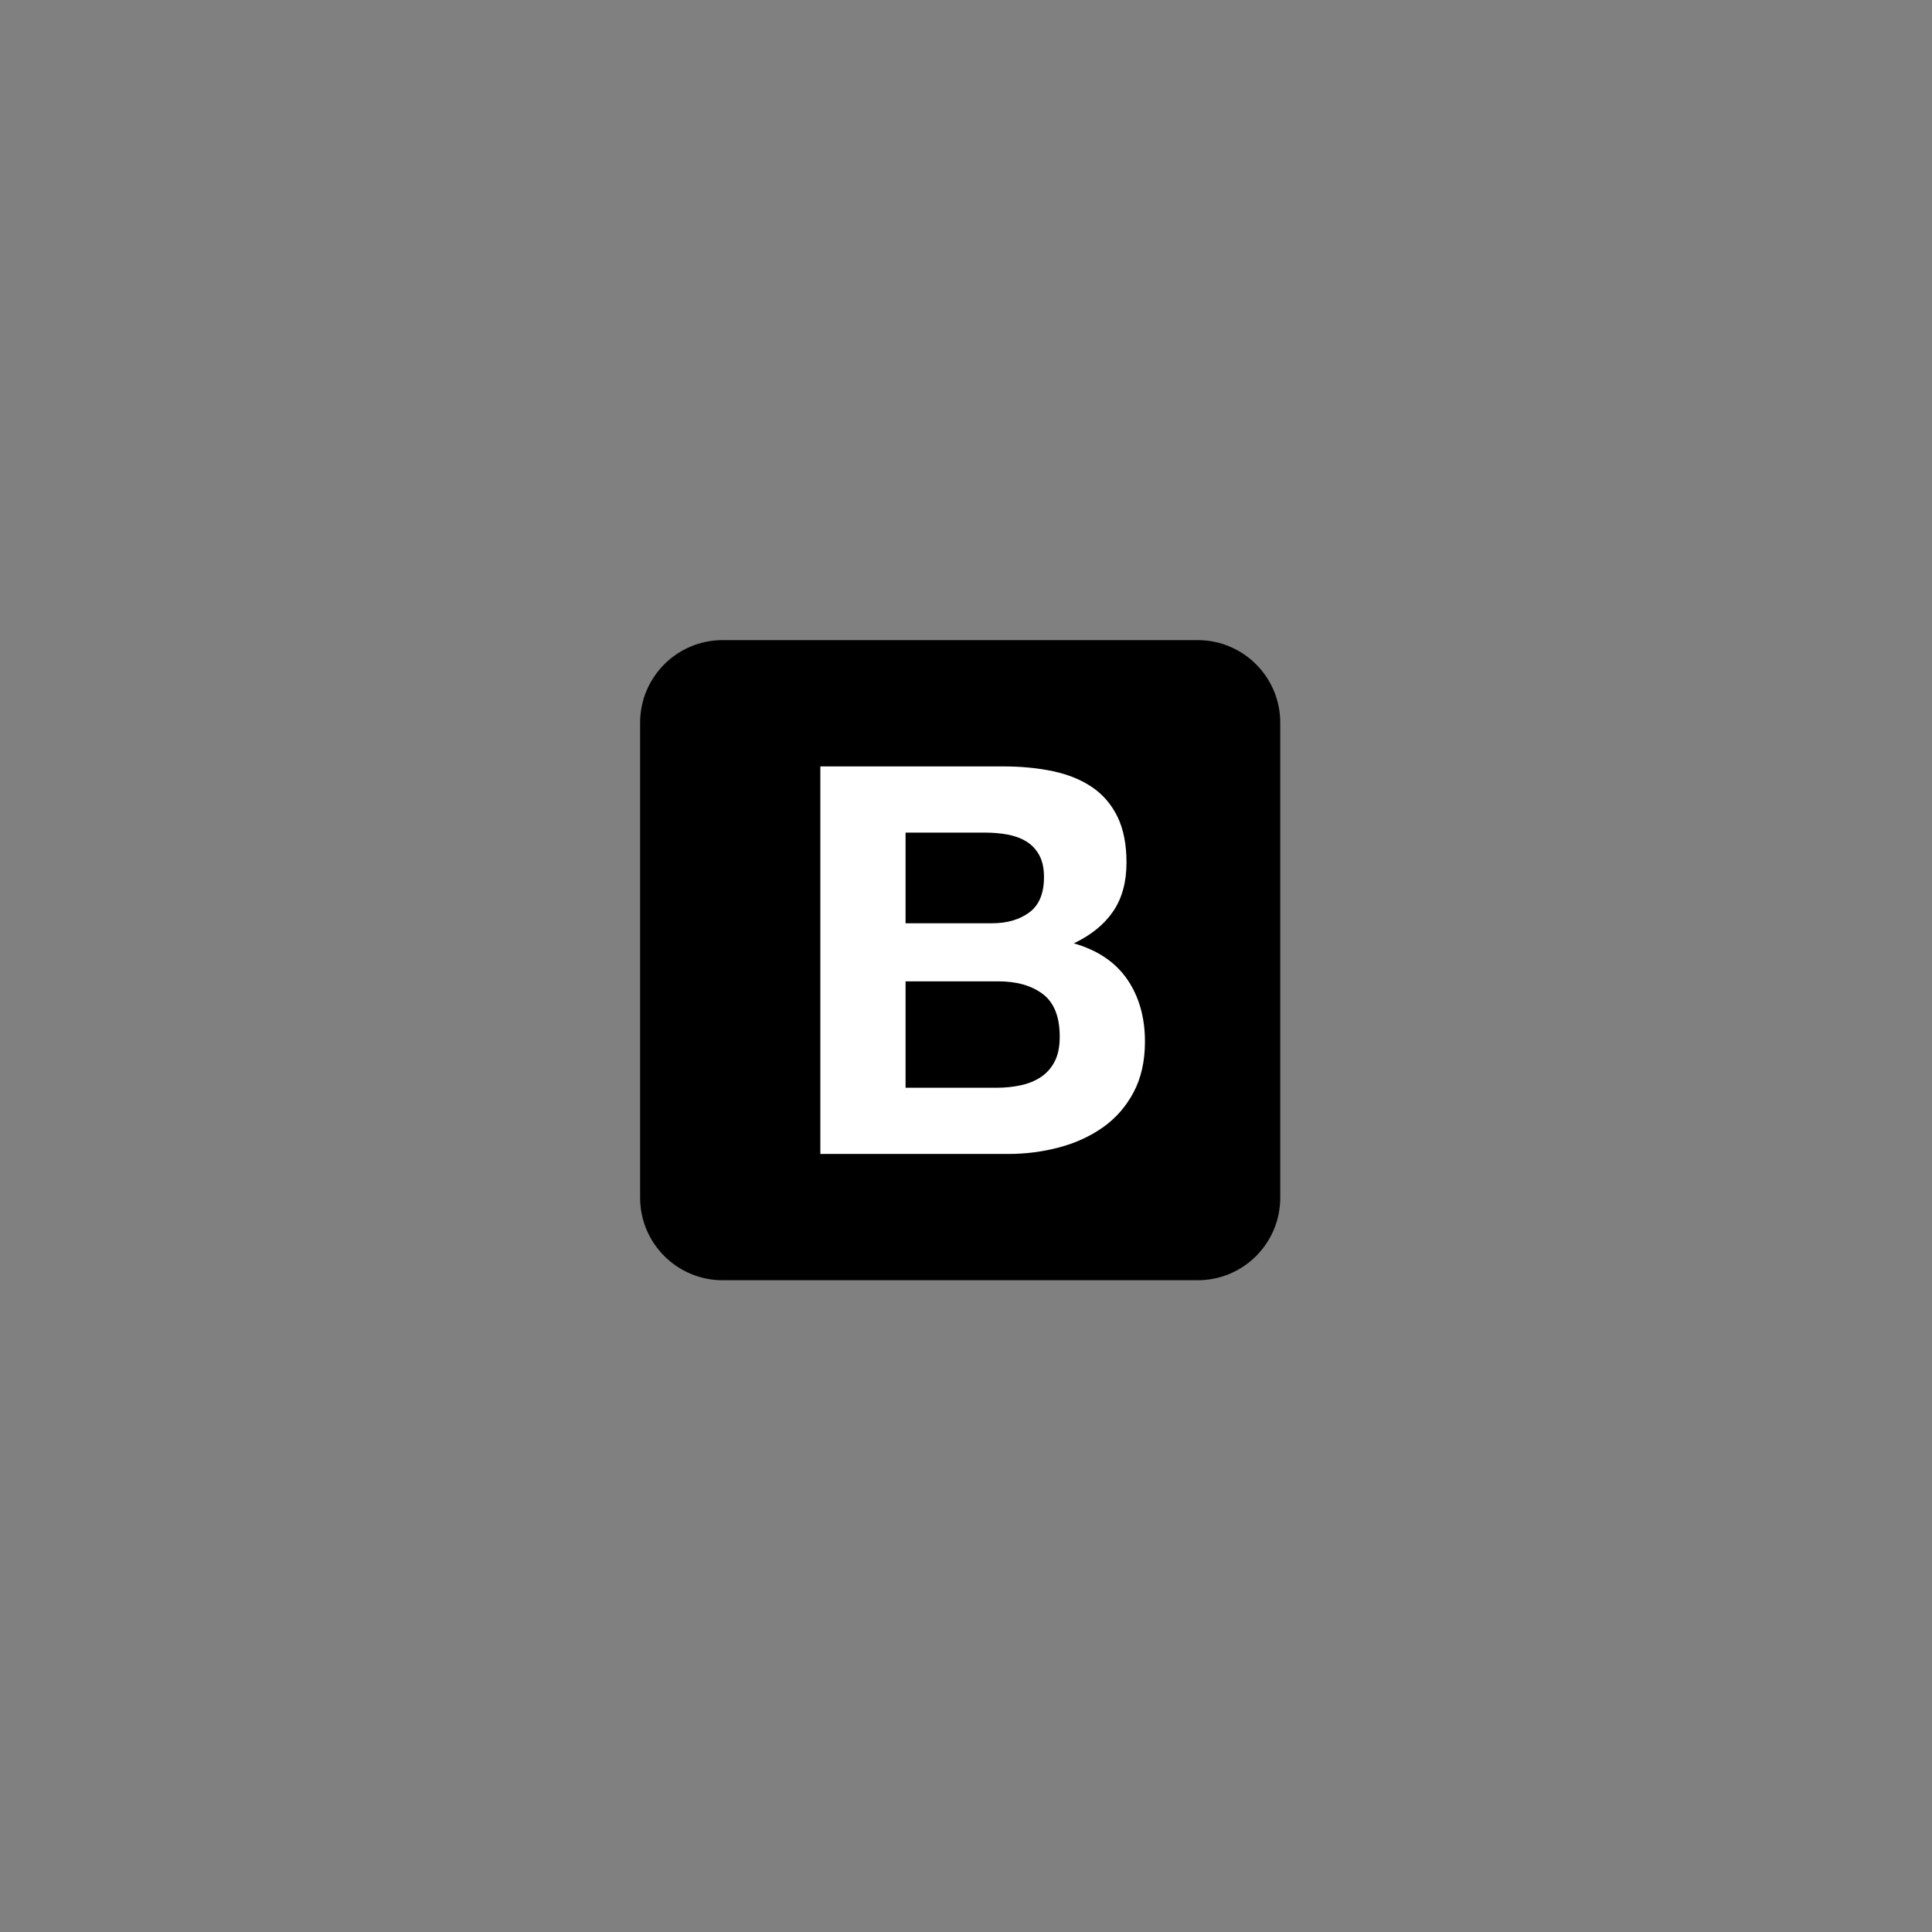
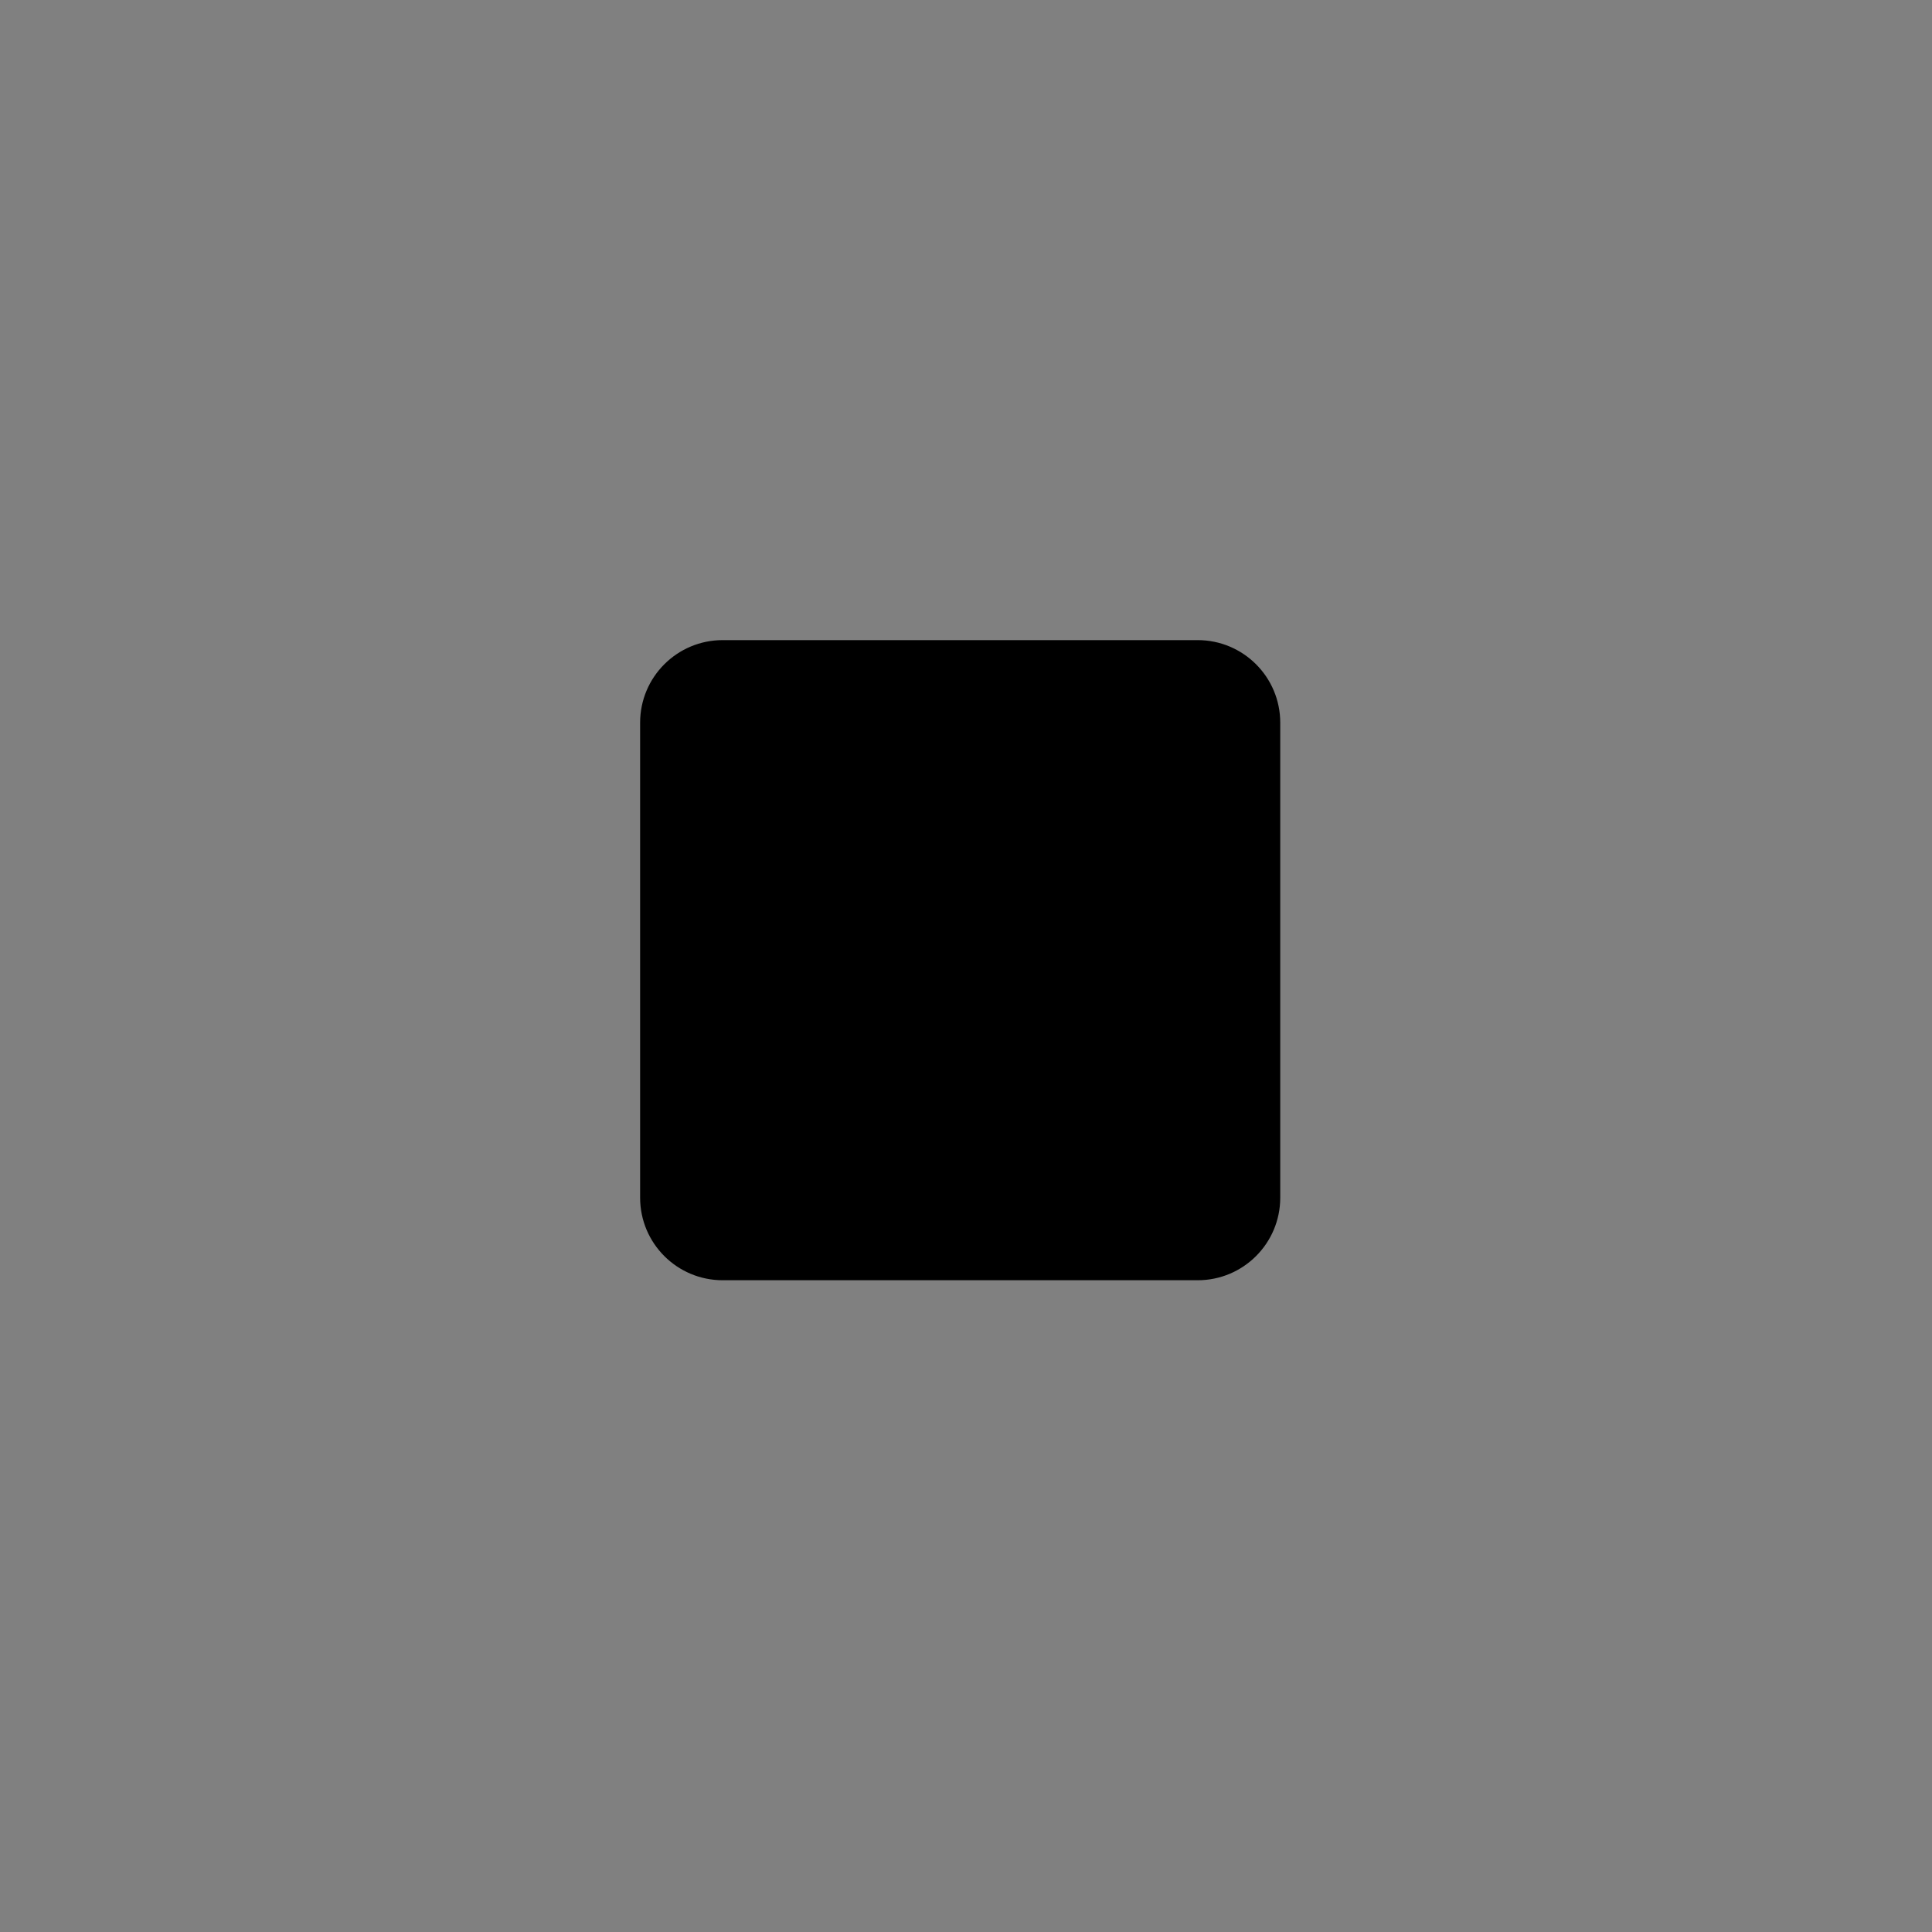
<svg xmlns="http://www.w3.org/2000/svg" width="166" height="166" viewBox="0 0 166 166" fill="none">
  <rect x="0" y="0" width="166" height="166" fill="#808080" stroke="none" />
  <path d="M55 102.908C55 106.825 58.175 110 62.092 110H102.908C106.825 110 110 106.825 110 102.908V62.092C110 58.175 106.825 55 102.908 55H62.092C58.175 55 55 58.175 55 62.092V102.908V102.908Z" fill="black" />
-   <path d="M77.807 79.329V71.54H84.663C85.316 71.54 85.946 71.594 86.552 71.703C87.159 71.812 87.695 72.006 88.161 72.286C88.628 72.566 89.001 72.954 89.281 73.452C89.56 73.949 89.701 74.587 89.701 75.364C89.701 76.763 89.281 77.774 88.441 78.396C87.602 79.018 86.529 79.329 85.223 79.329H77.807ZM70.485 65.85V99.15H86.622C88.115 99.15 89.568 98.964 90.983 98.591C92.398 98.218 93.657 97.642 94.761 96.865C95.865 96.088 96.743 95.085 97.396 93.857C98.049 92.629 98.376 91.175 98.376 89.496C98.376 87.413 97.87 85.633 96.86 84.156C95.849 82.679 94.318 81.645 92.266 81.054C93.758 80.339 94.885 79.422 95.647 78.302C96.409 77.183 96.79 75.784 96.79 74.105C96.79 72.55 96.533 71.244 96.02 70.187C95.507 69.13 94.784 68.283 93.851 67.645C92.919 67.008 91.799 66.549 90.493 66.269C89.188 65.99 87.742 65.85 86.156 65.85H70.485ZM77.807 93.46V84.319H85.783C87.368 84.319 88.643 84.684 89.607 85.415C90.571 86.146 91.053 87.366 91.053 89.076C91.053 89.947 90.905 90.662 90.61 91.222C90.314 91.781 89.918 92.225 89.421 92.551C88.923 92.877 88.348 93.111 87.695 93.251C87.042 93.39 86.358 93.46 85.643 93.46H77.807Z" fill="white" />
</svg>